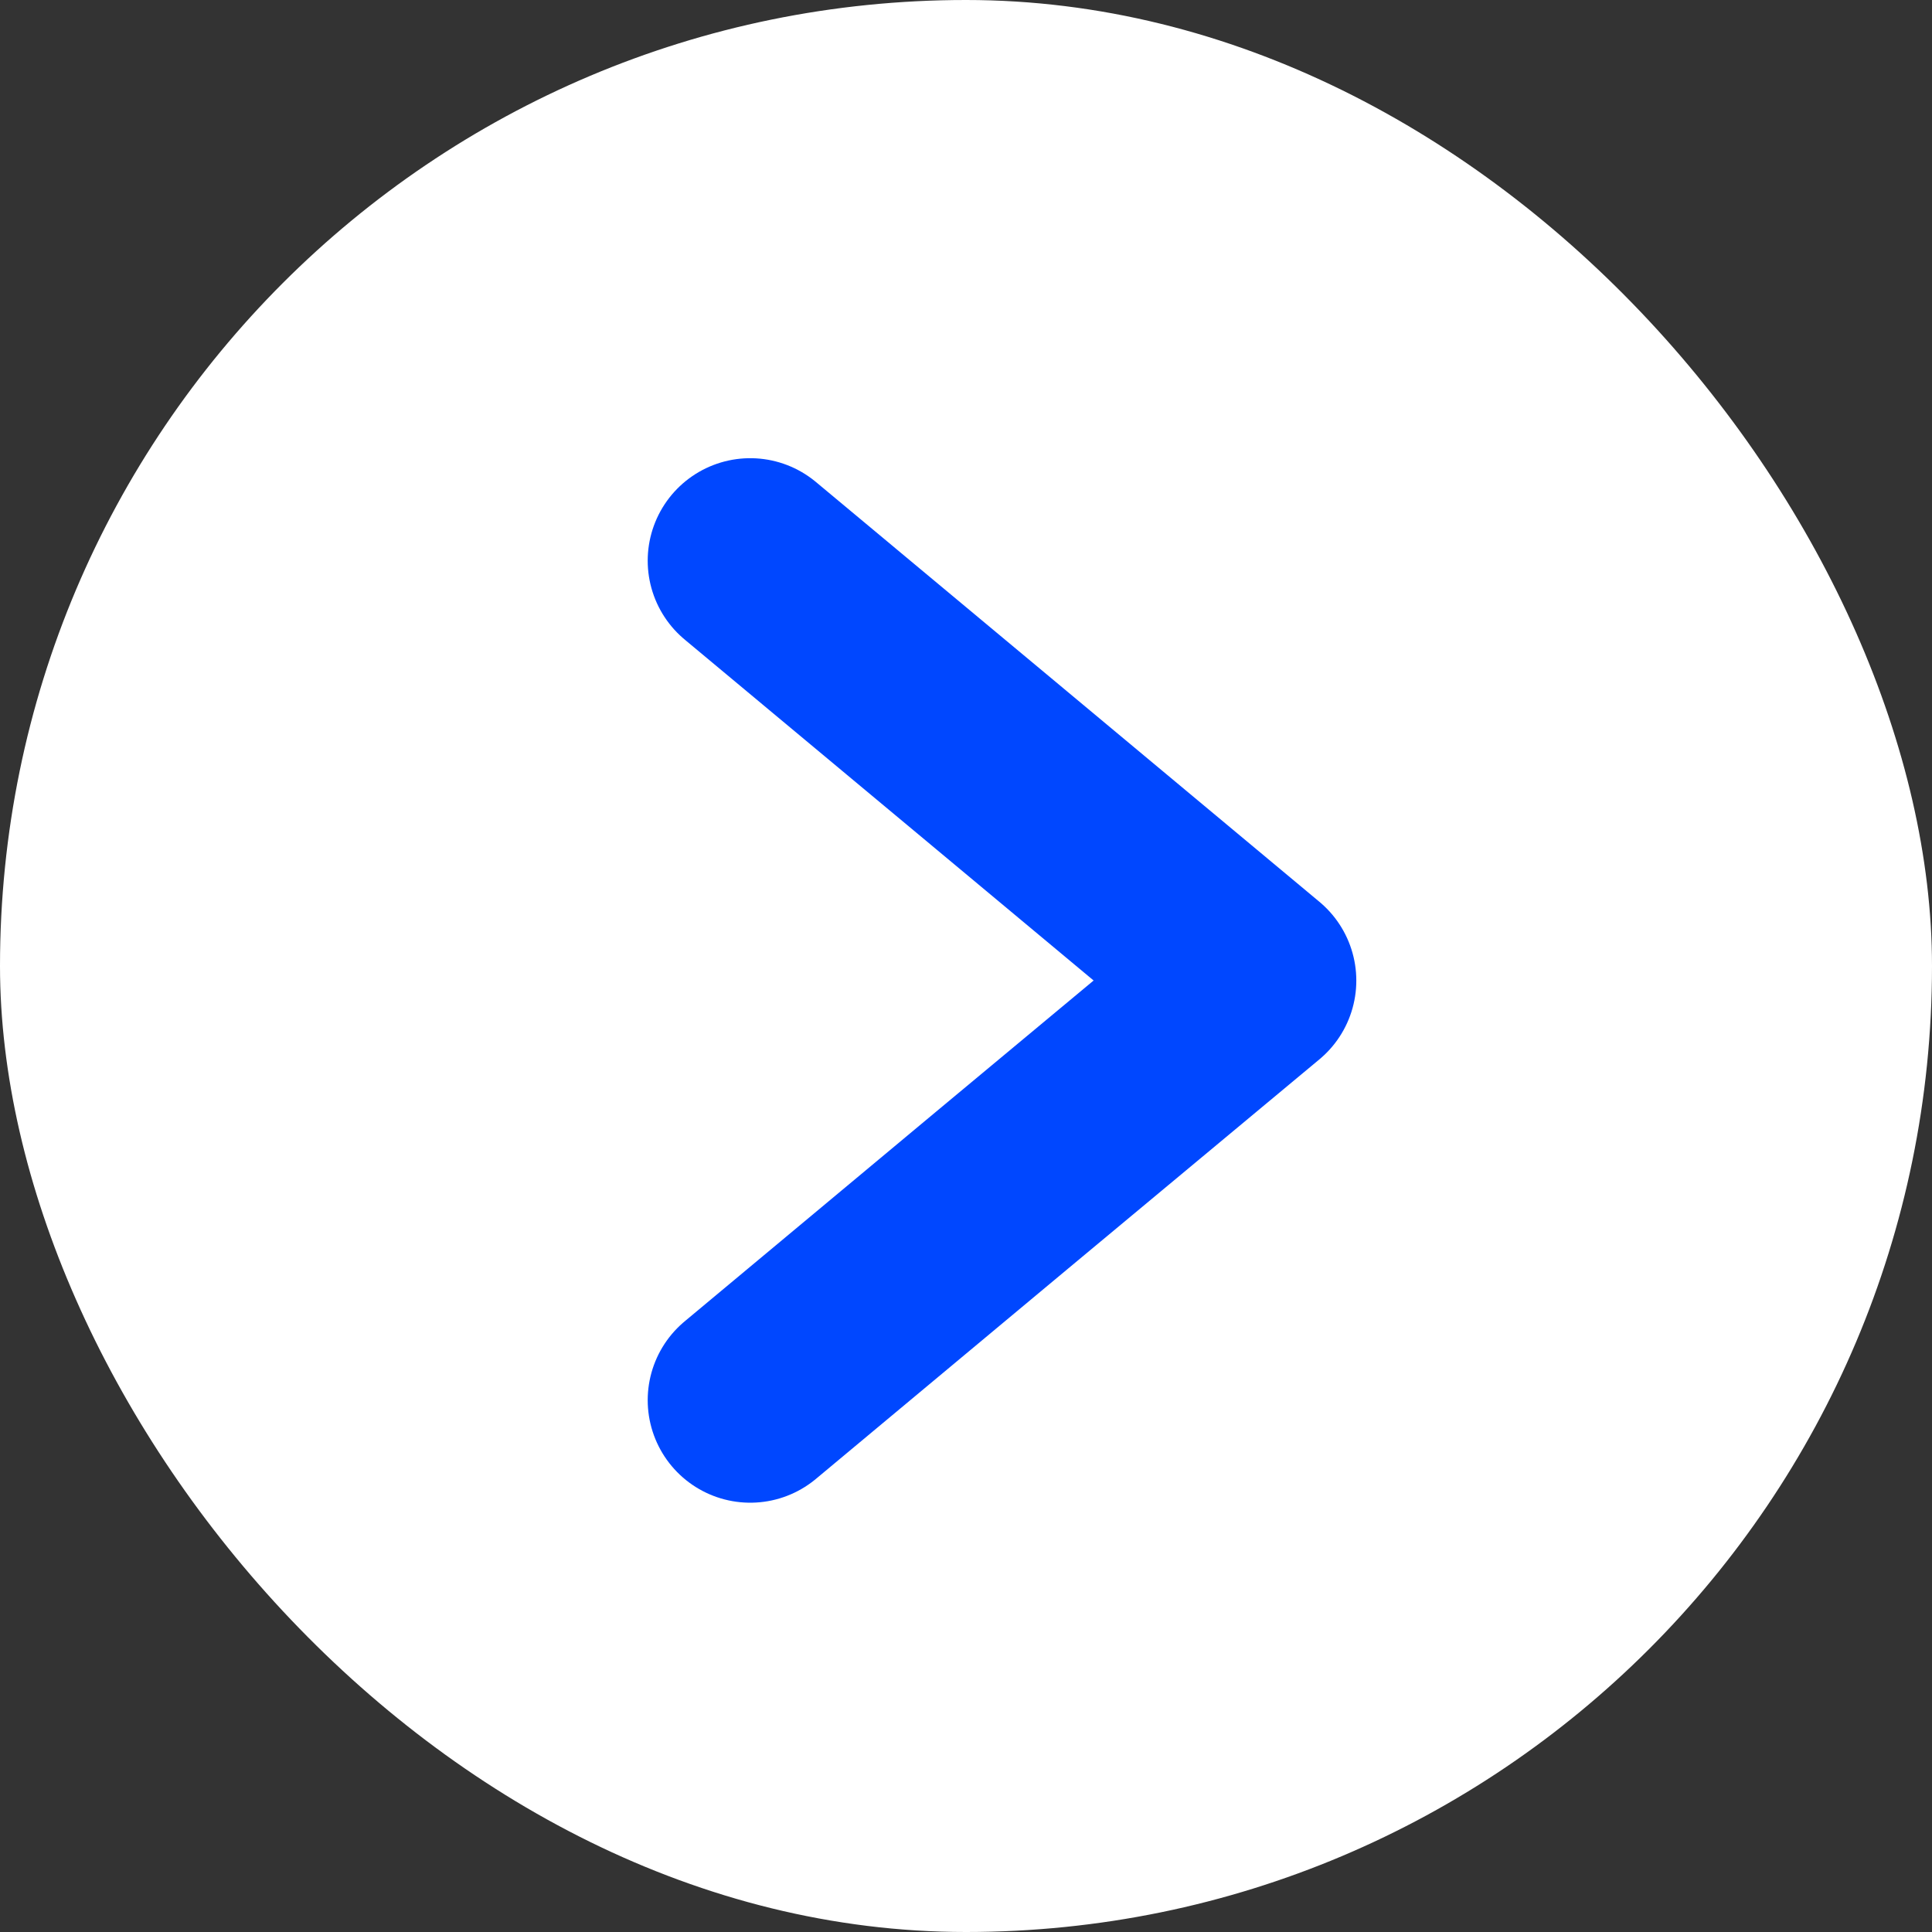
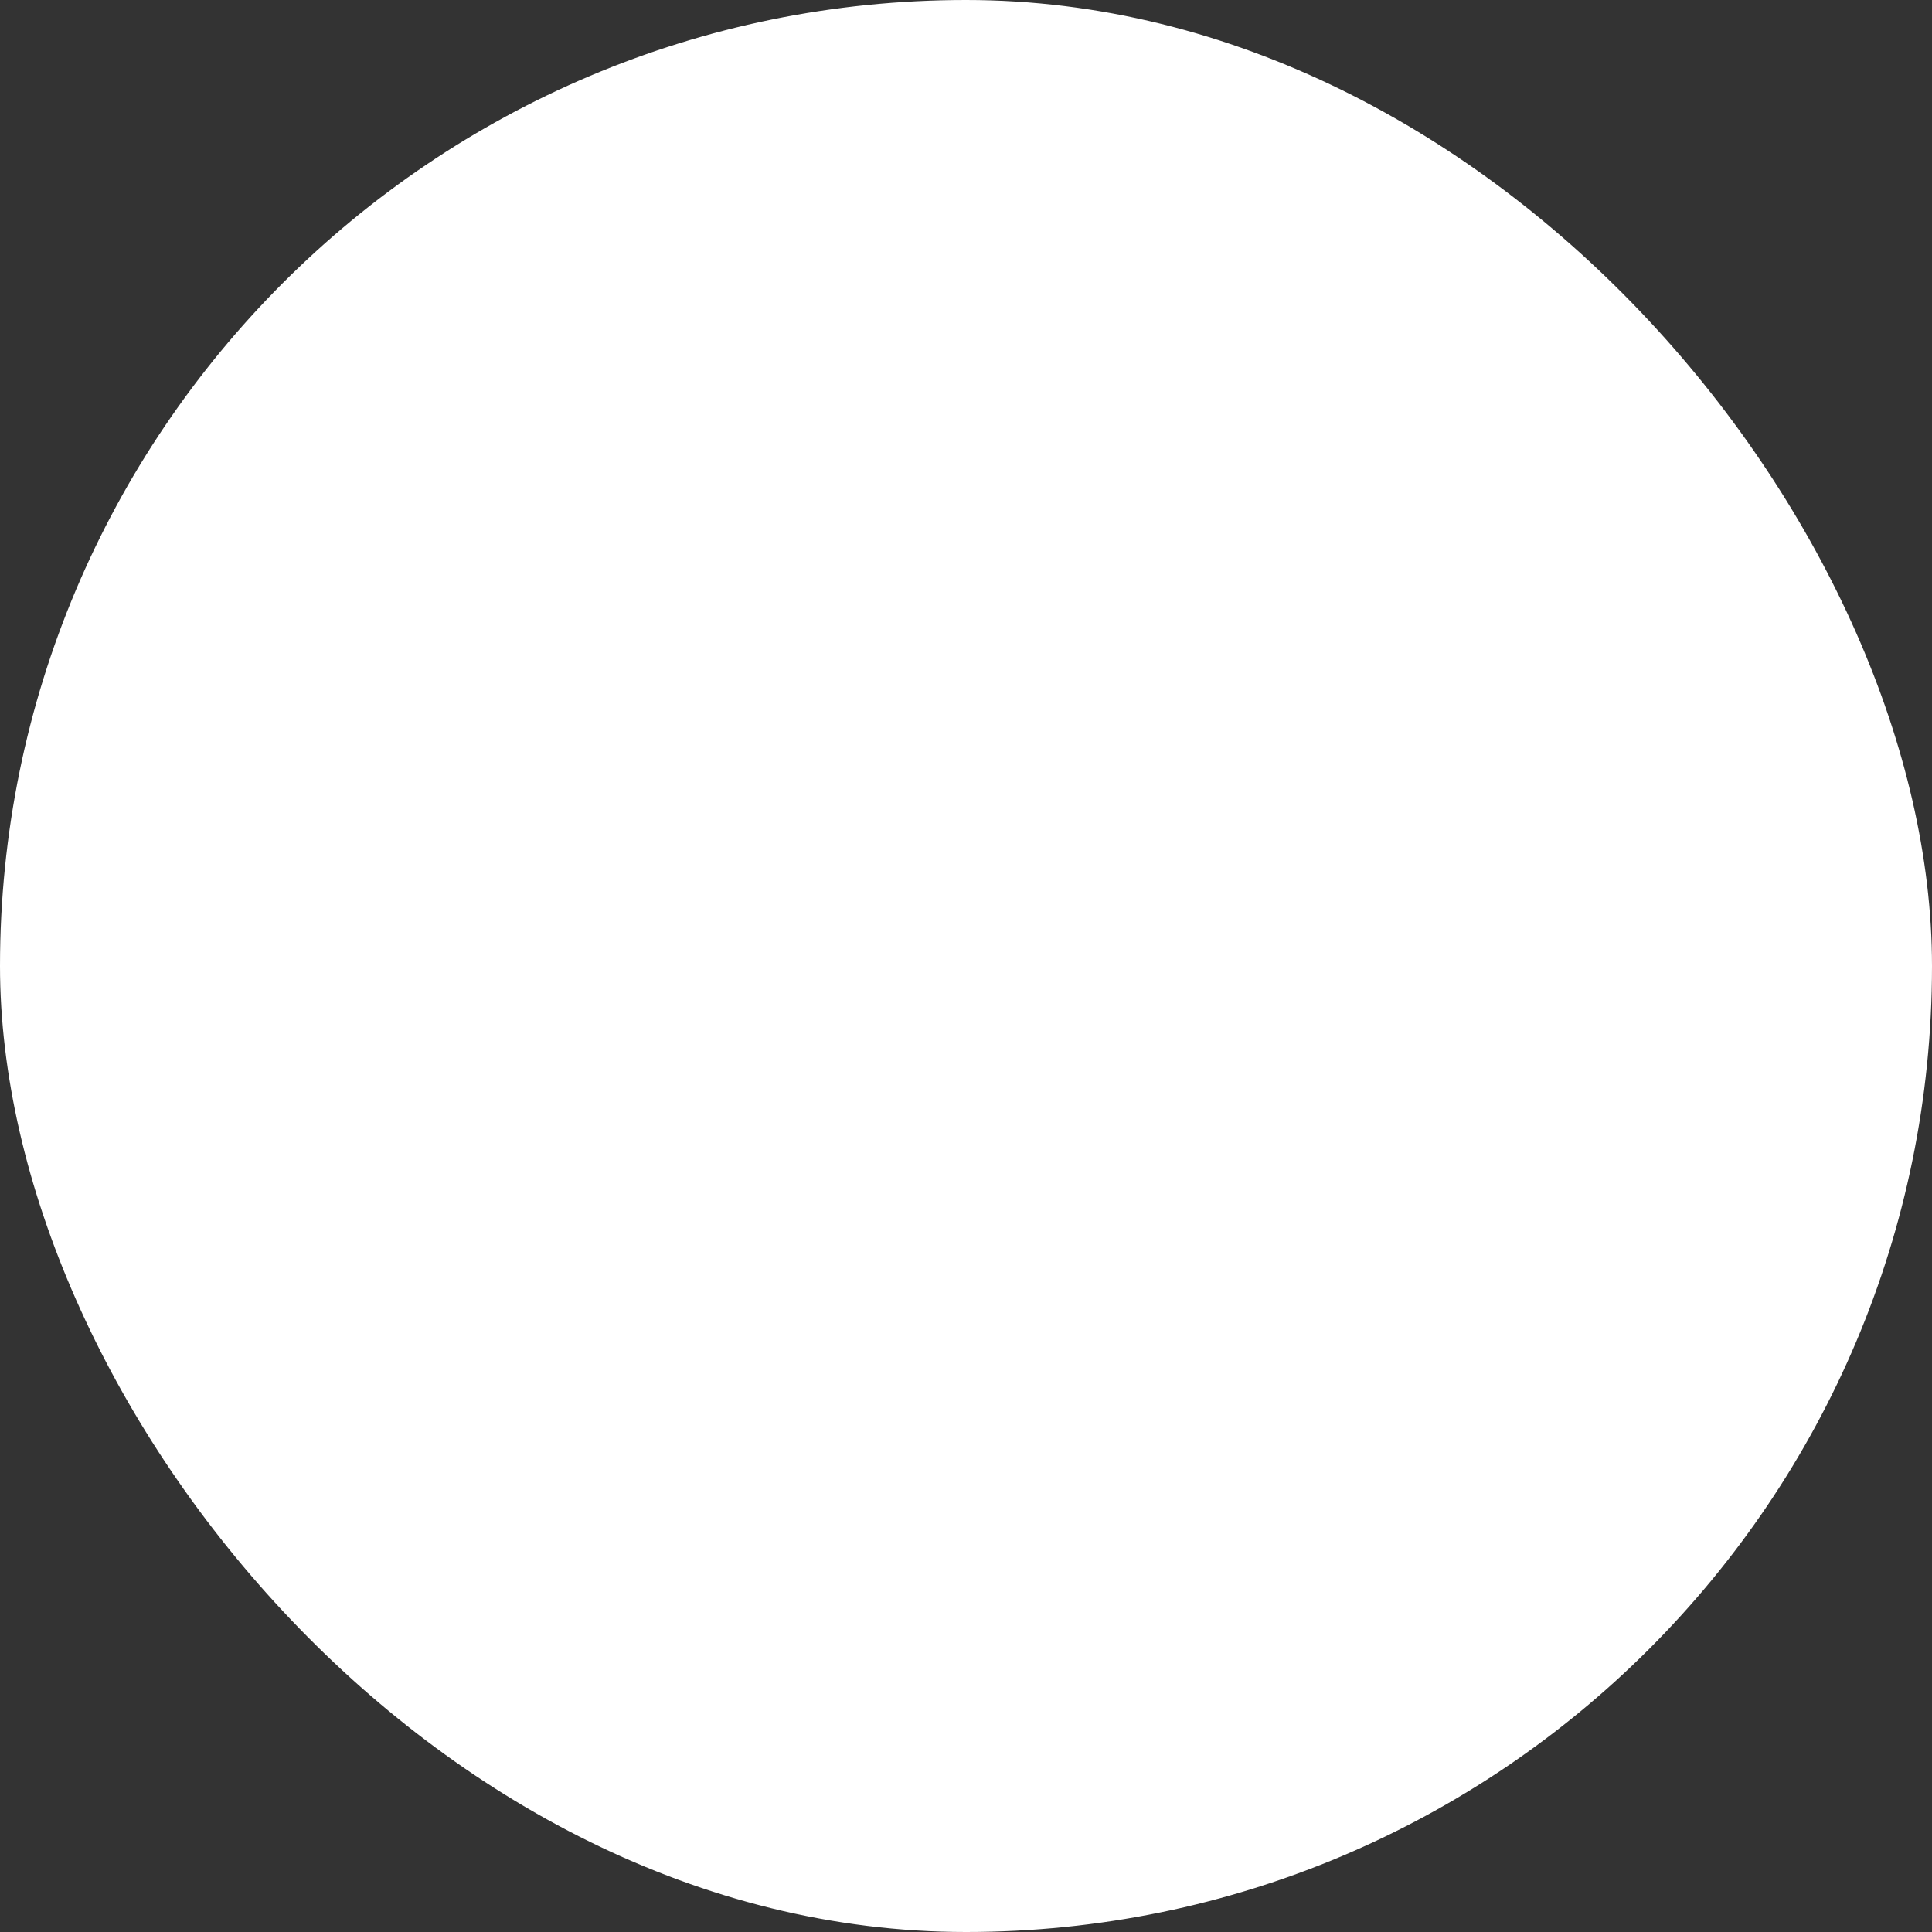
<svg xmlns="http://www.w3.org/2000/svg" width="22" height="22" viewBox="0 0 22 22" fill="none">
  <rect x="0" y="0" width="22" height="22" fill="#333333" stroke="none" />
  <rect width="22" height="22" rx="11" fill="white" />
-   <path d="M8.543 6.385L11.41 8.775L14.277 11.166L11.41 13.553L8.543 15.944" stroke="#0047FF" stroke-width="2.335" stroke-linecap="round" stroke-linejoin="round" />
</svg>